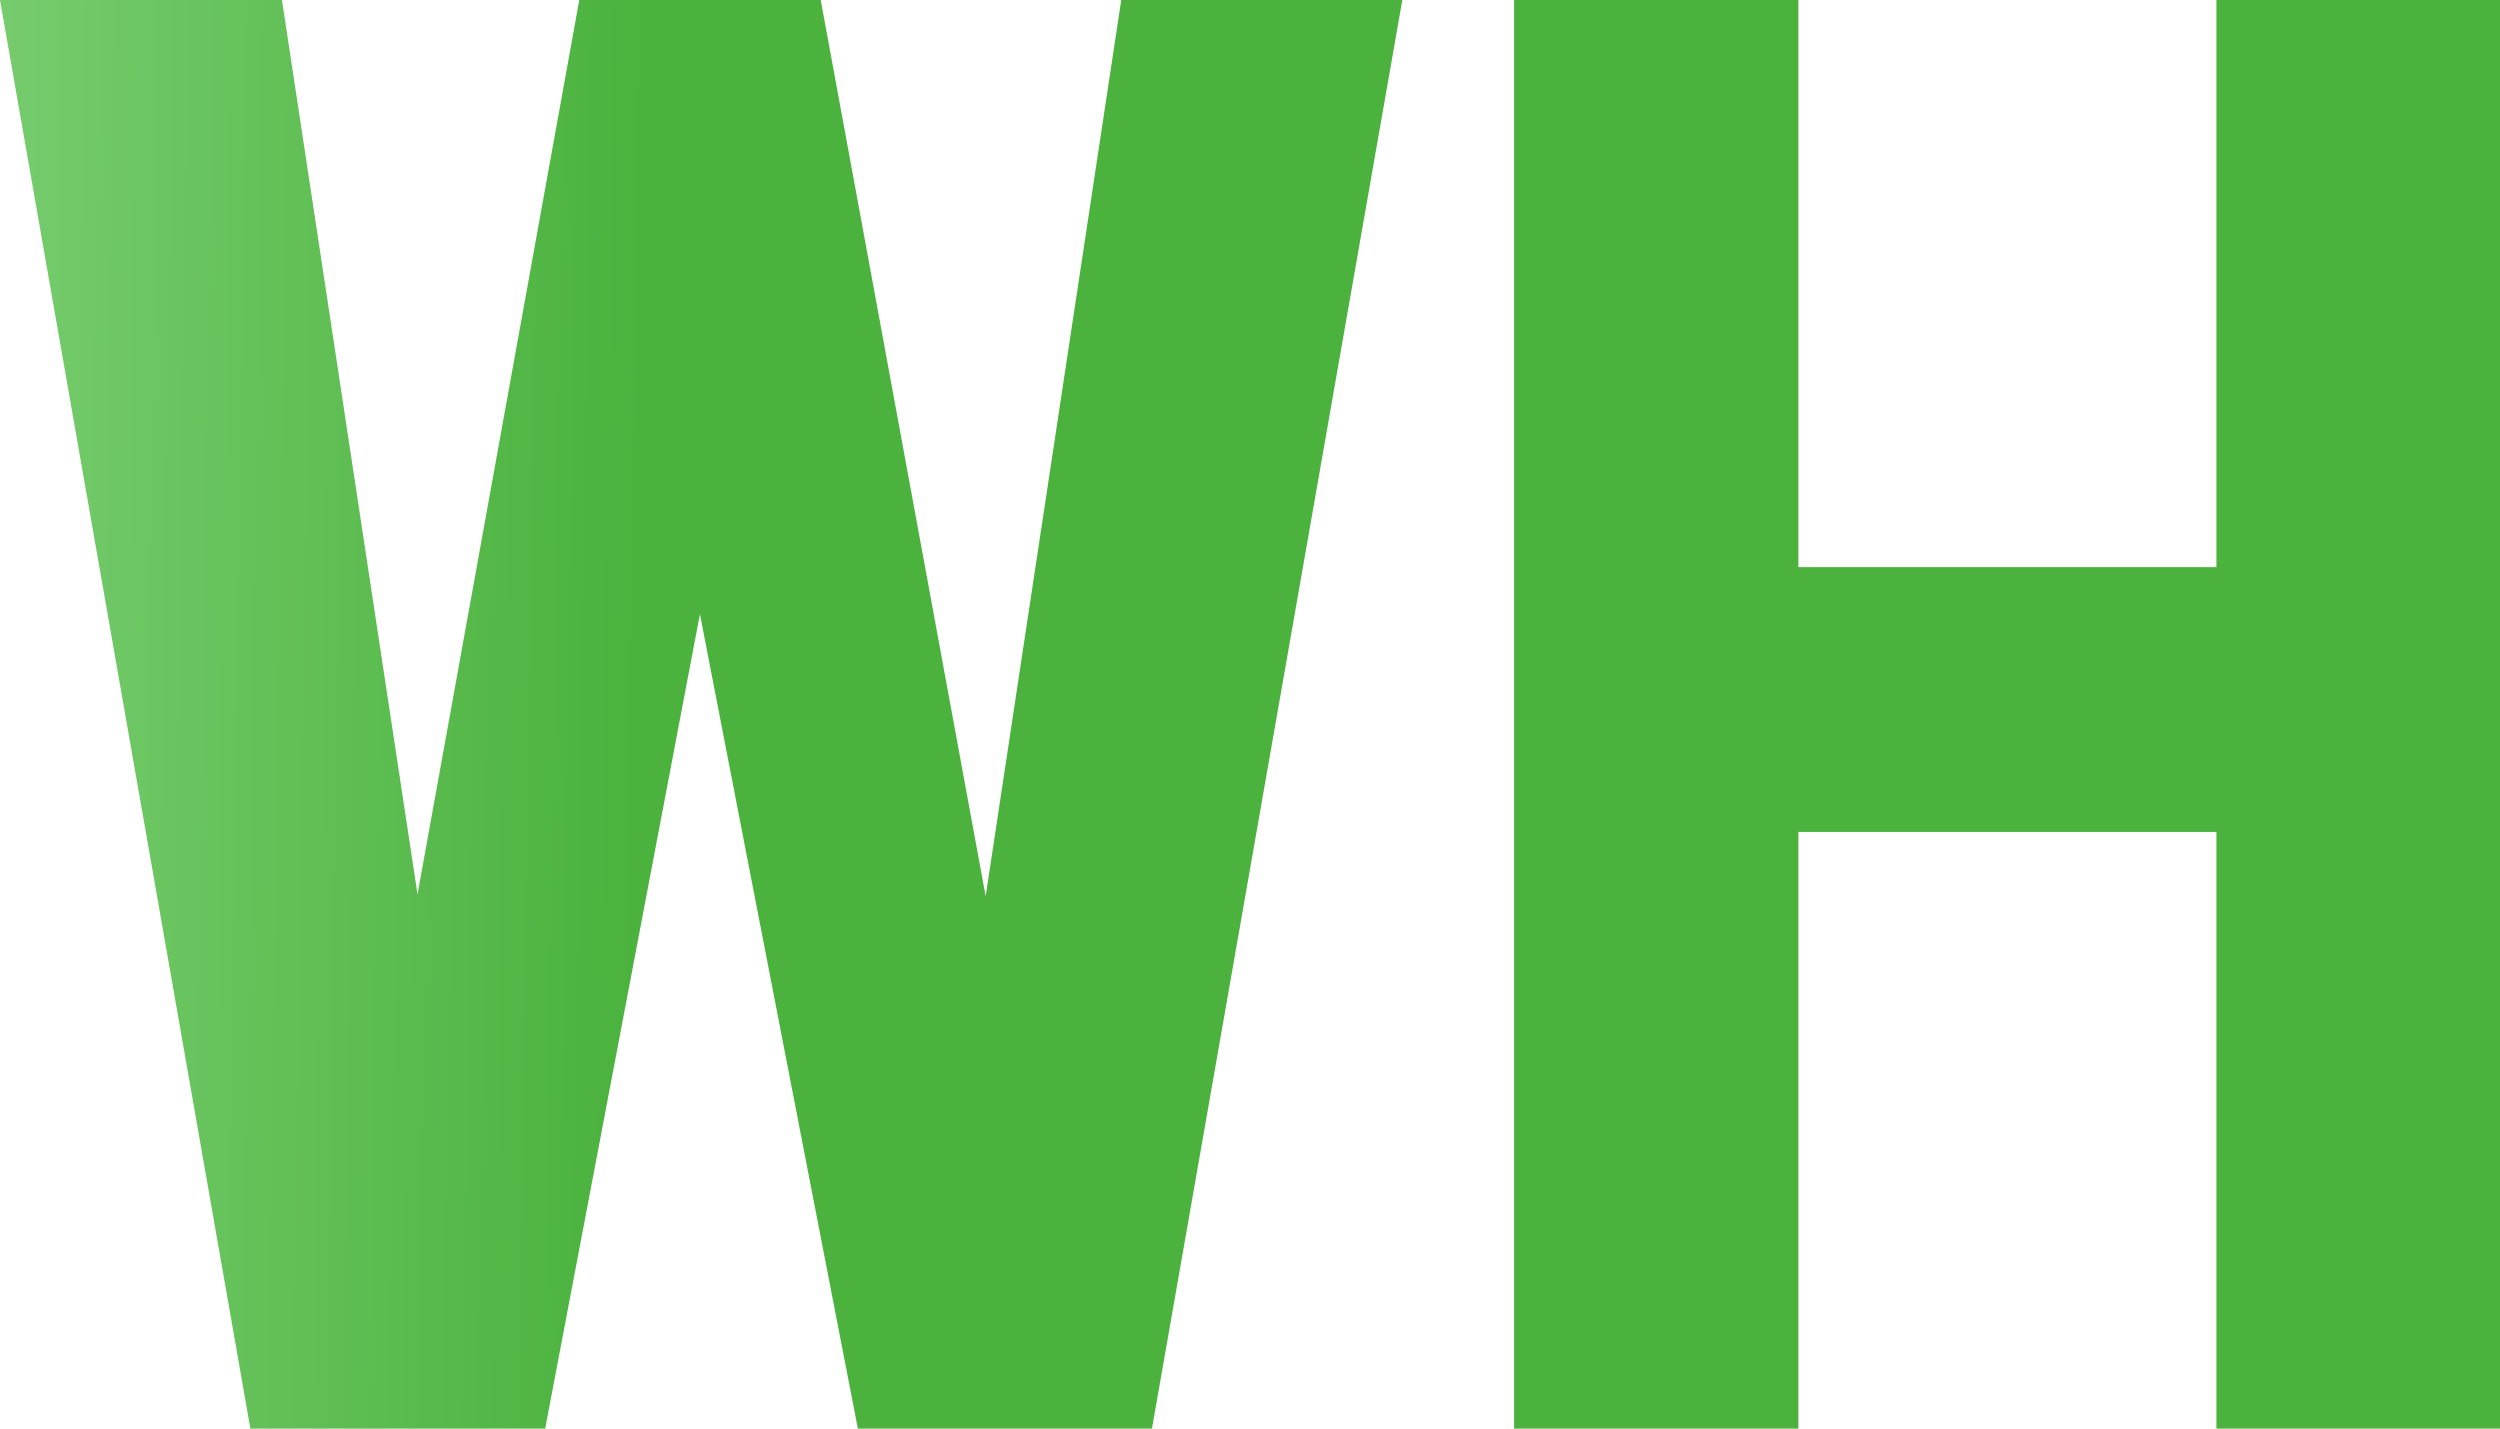
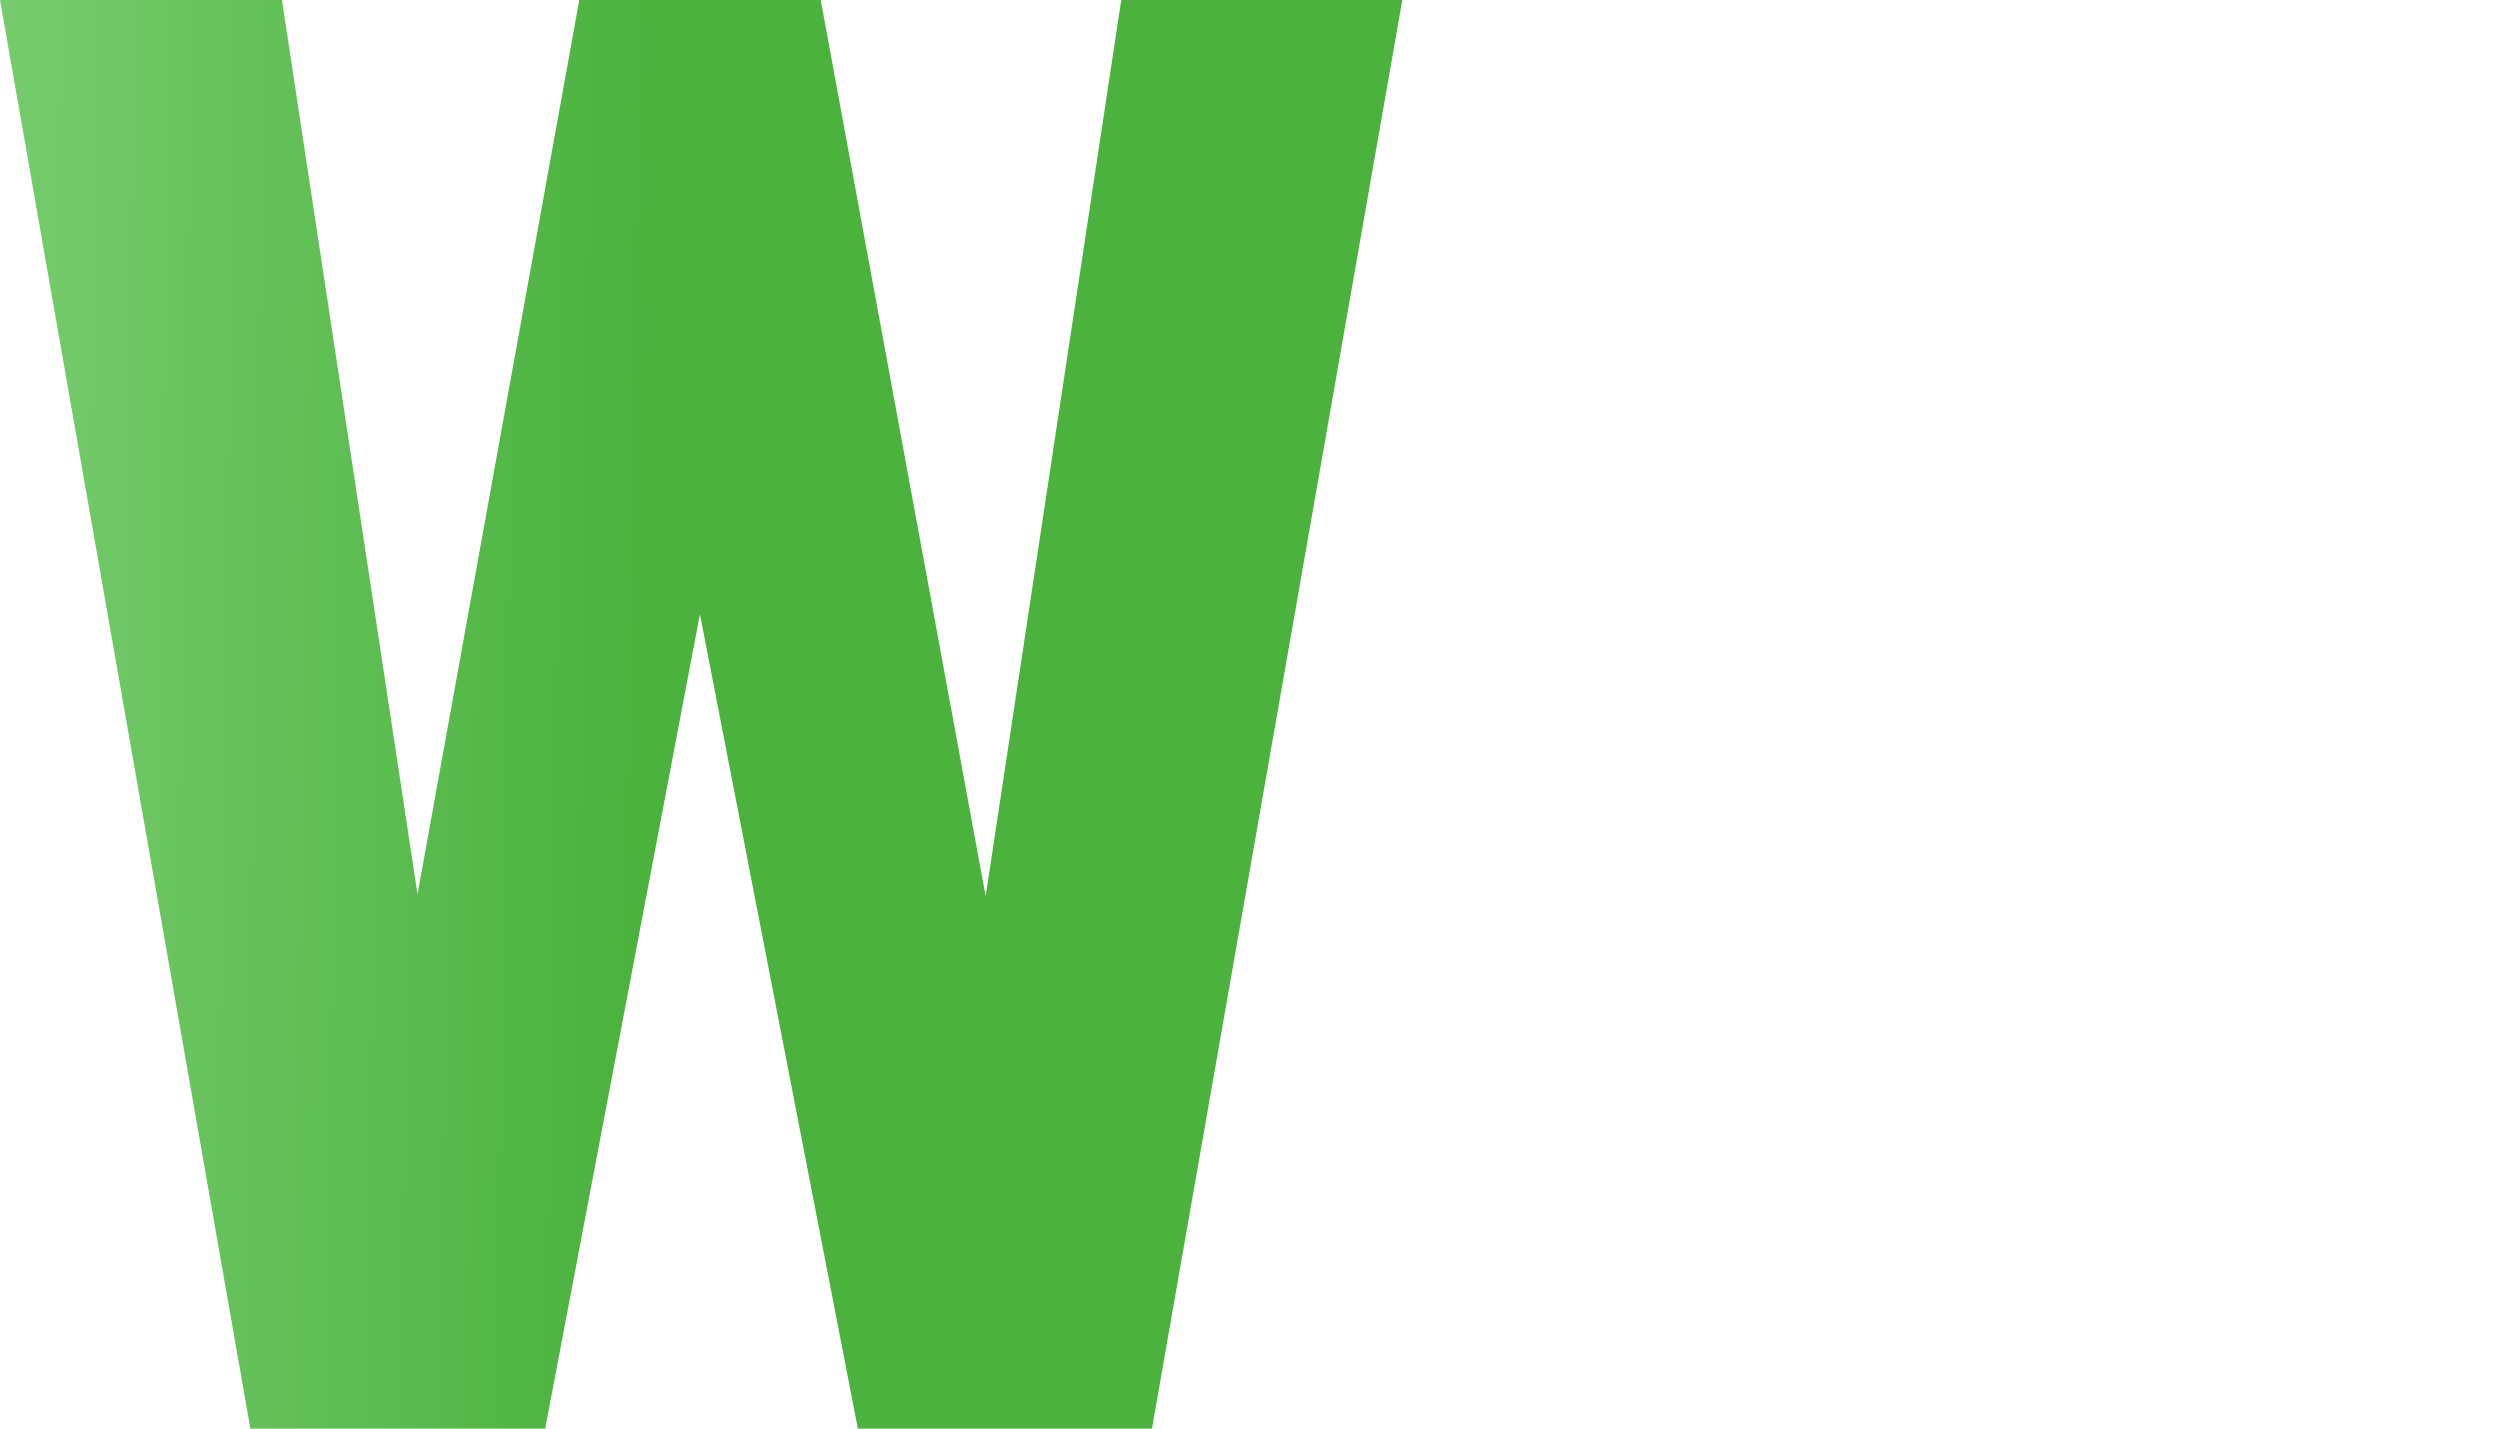
<svg xmlns="http://www.w3.org/2000/svg" width="14" height="8" viewBox="0 0 14 8" fill="none">
  <path d="M1.928 7.275L3.244 0H4.029L4.455 0.621L3.053 8H2.187L1.928 7.275ZM1.579 0L2.69 7.33L2.404 8H1.402L0 0H1.579ZM5.176 7.291L6.279 0H7.853L6.451 8H5.453L5.176 7.291ZM4.596 0L5.943 7.319L5.671 8H4.804L3.371 0.61L3.815 0H4.596Z" fill="url(#paint0_linear_4100_4)" />
-   <path d="M12.929 3.176V4.659H9.541V3.176H12.929ZM10.071 0V8H8.479V0H10.071ZM14 0V8H12.412V0H14Z" fill="url(#paint1_linear_4100_4)" />
  <defs>
    <linearGradient id="paint0_linear_4100_4" x1="-0.147" y1="0.138" x2="3.65" y2="0.193" gradientUnits="userSpaceOnUse">
      <stop stop-color="#78CD6F" />
      <stop offset="1" stop-color="#4AB23D" />
    </linearGradient>
    <linearGradient id="paint1_linear_4100_4" x1="-0.147" y1="0.138" x2="3.65" y2="0.193" gradientUnits="userSpaceOnUse">
      <stop stop-color="#78CD6F" />
      <stop offset="1" stop-color="#4AB23D" />
    </linearGradient>
  </defs>
</svg>